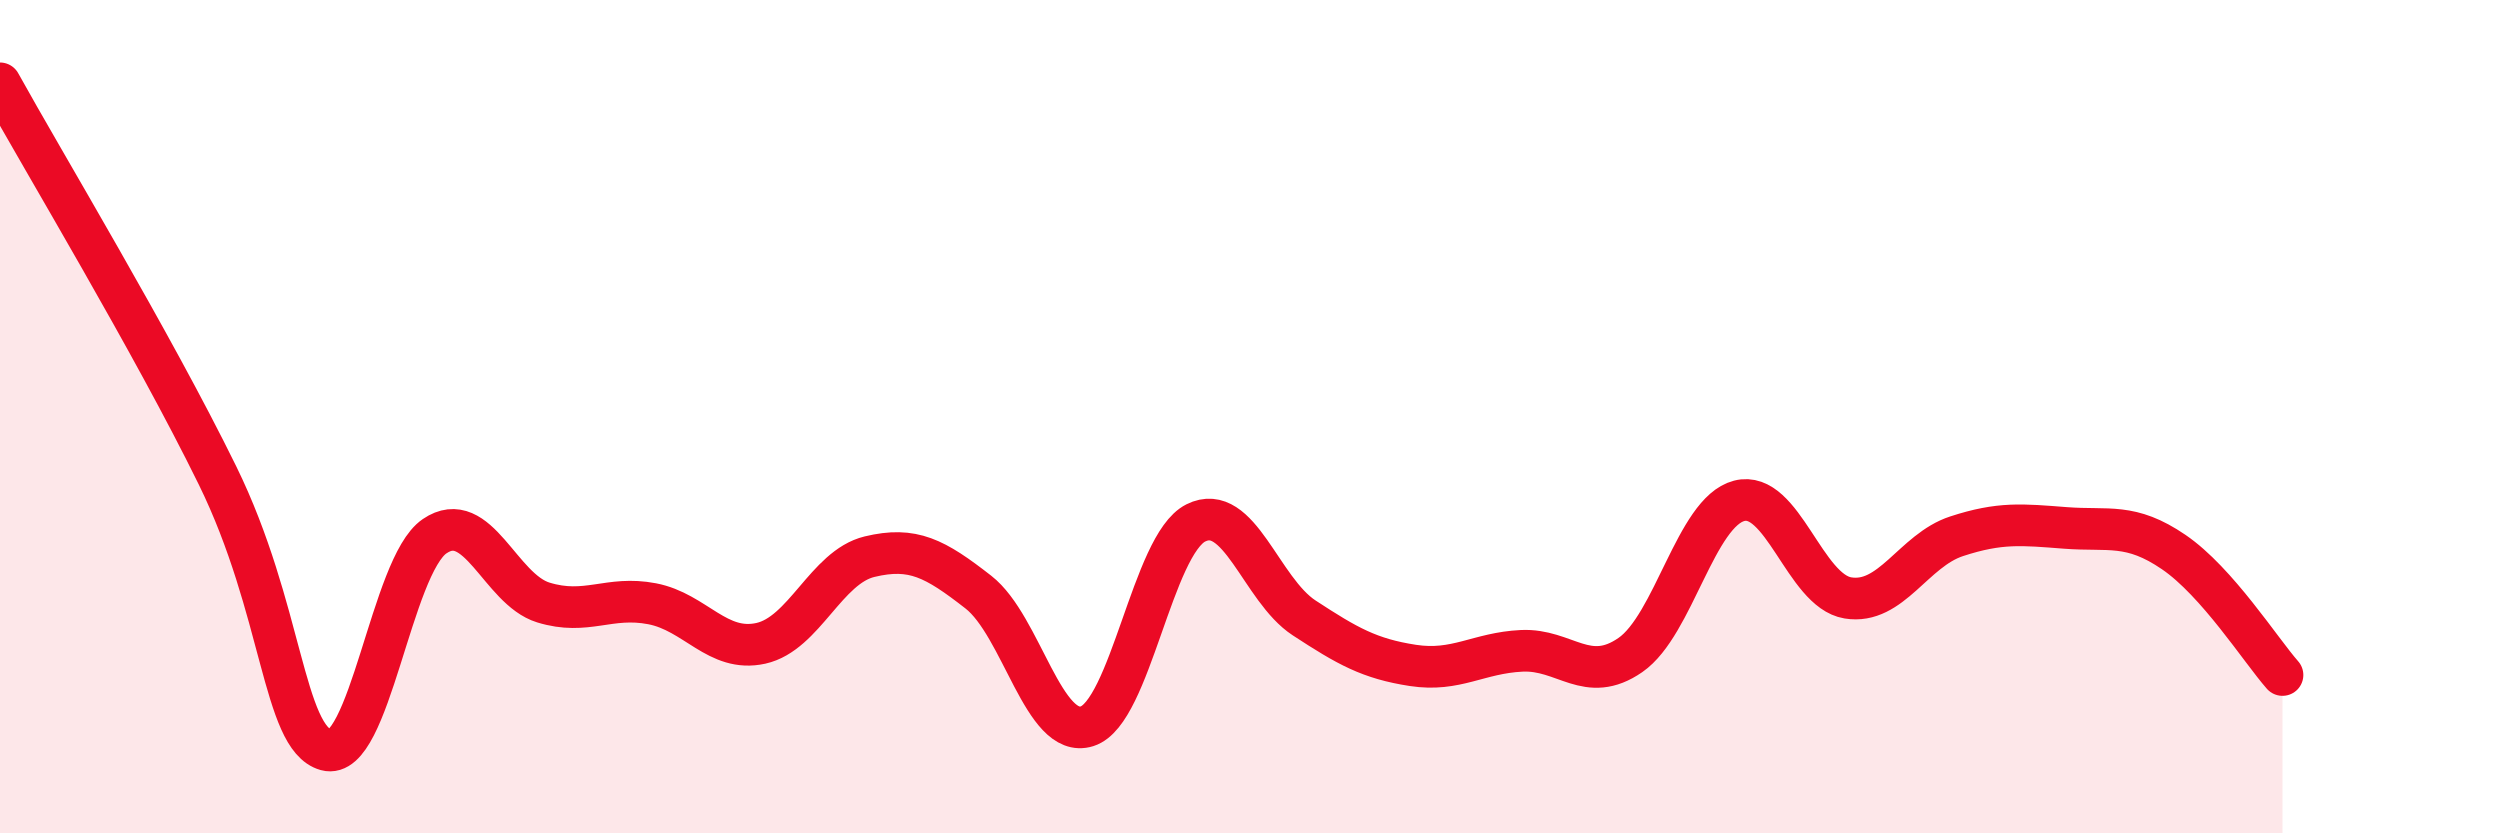
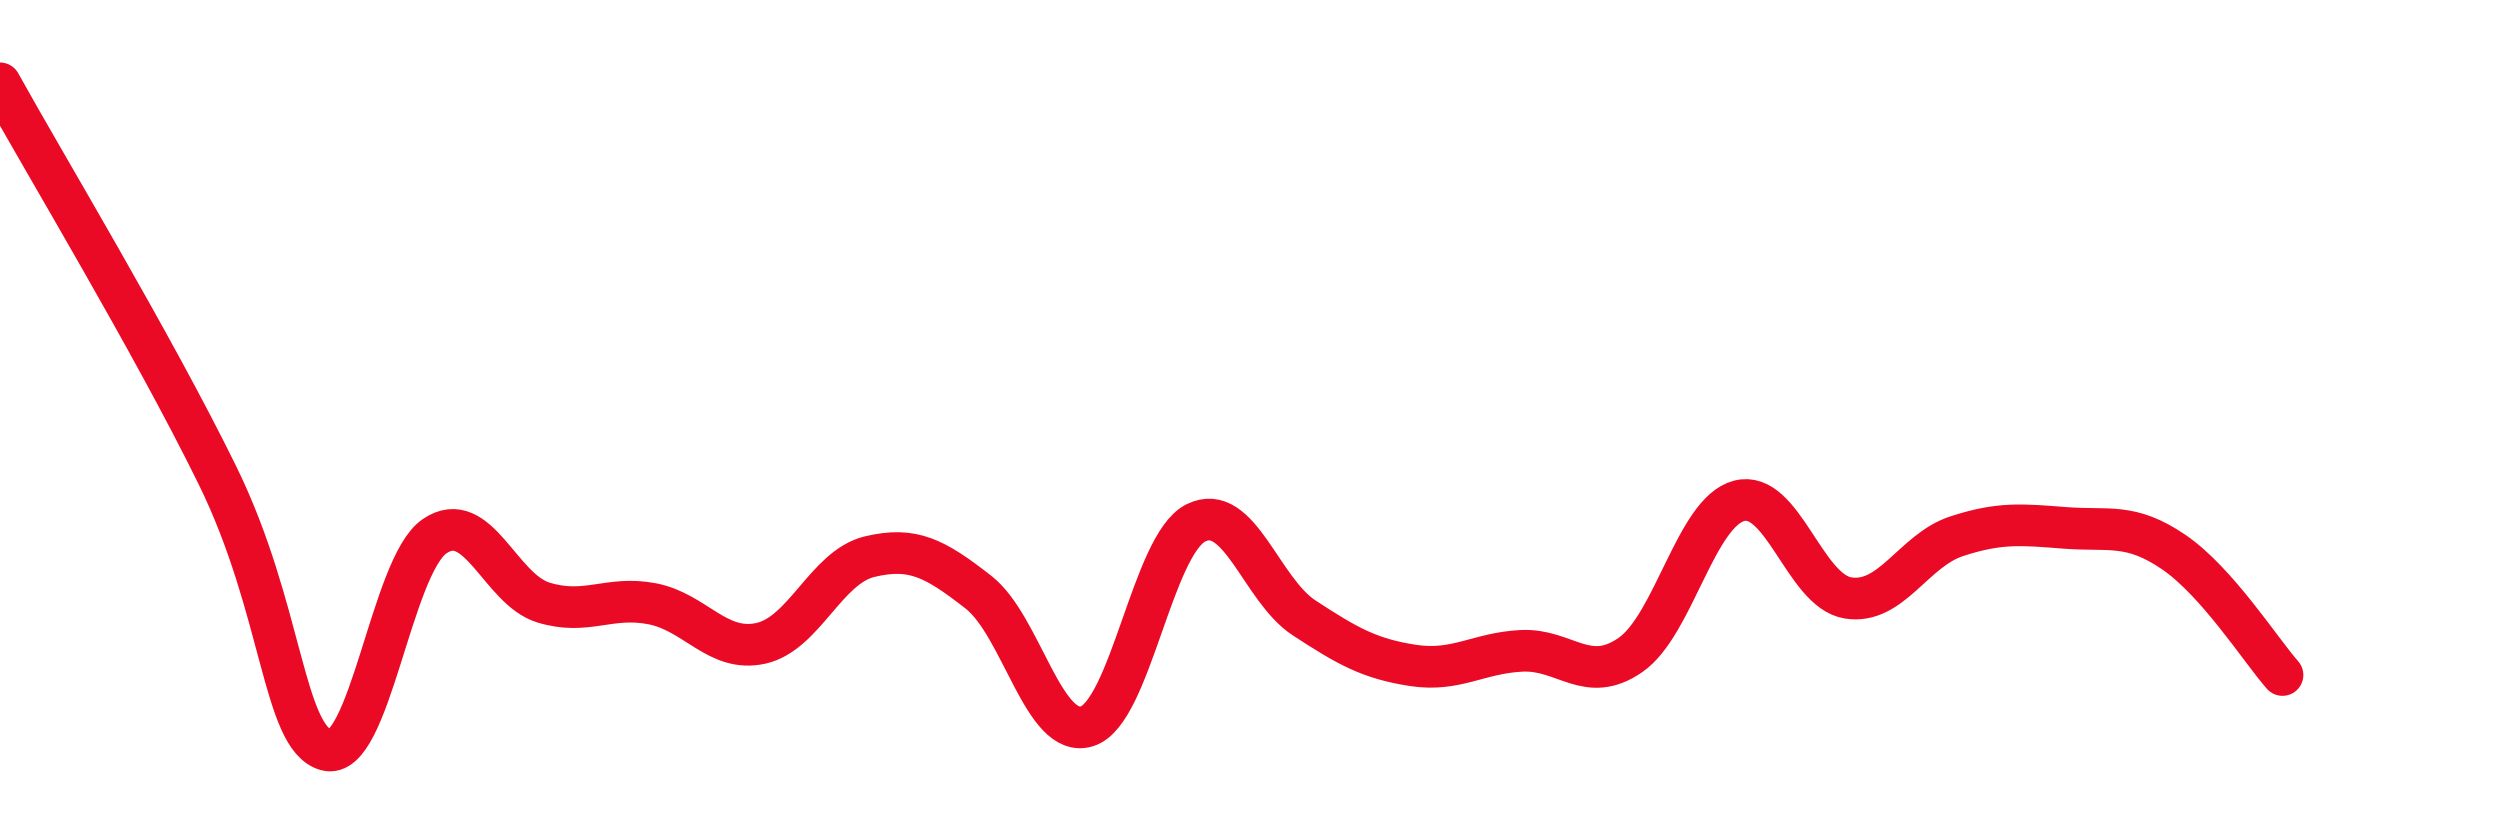
<svg xmlns="http://www.w3.org/2000/svg" width="60" height="20" viewBox="0 0 60 20">
-   <path d="M 0,2 C 1.04,3.88 3.65,8.21 5.22,11.41 C 6.79,14.61 6.79,17.71 7.83,18 C 8.87,18.29 9.39,13.58 10.43,12.87 C 11.47,12.16 12,14.14 13.04,14.46 C 14.08,14.78 14.61,14.29 15.65,14.49 C 16.69,14.69 17.22,15.67 18.26,15.44 C 19.3,15.21 19.83,13.61 20.87,13.36 C 21.91,13.11 22.44,13.4 23.48,14.21 C 24.52,15.02 25.05,17.76 26.09,17.43 C 27.13,17.1 27.66,13.07 28.7,12.55 C 29.74,12.03 30.26,14.15 31.3,14.83 C 32.34,15.51 32.87,15.81 33.91,15.97 C 34.95,16.13 35.48,15.67 36.52,15.62 C 37.56,15.57 38.09,16.44 39.13,15.72 C 40.17,15 40.7,12.29 41.74,12.02 C 42.78,11.75 43.31,14.18 44.35,14.35 C 45.39,14.52 45.92,13.21 46.96,12.87 C 48,12.53 48.53,12.59 49.57,12.67 C 50.61,12.75 51.13,12.54 52.17,13.25 C 53.21,13.96 54.26,15.61 54.78,16.2L54.78 20L0 20Z" fill="#EB0A25" opacity="0.1" stroke-linecap="round" stroke-linejoin="round" />
  <path d="M 0,2 C 1.04,3.88 3.65,8.21 5.22,11.41 C 6.79,14.61 6.79,17.71 7.83,18 C 8.87,18.29 9.39,13.58 10.43,12.87 C 11.47,12.16 12,14.14 13.04,14.46 C 14.08,14.78 14.61,14.29 15.65,14.49 C 16.69,14.69 17.22,15.67 18.26,15.44 C 19.3,15.21 19.83,13.61 20.87,13.36 C 21.91,13.11 22.44,13.4 23.48,14.21 C 24.52,15.02 25.05,17.76 26.09,17.43 C 27.13,17.1 27.66,13.07 28.7,12.55 C 29.74,12.03 30.26,14.15 31.3,14.83 C 32.34,15.51 32.87,15.81 33.91,15.97 C 34.95,16.13 35.48,15.67 36.52,15.62 C 37.56,15.57 38.09,16.44 39.13,15.72 C 40.17,15 40.7,12.29 41.74,12.02 C 42.78,11.75 43.31,14.18 44.35,14.35 C 45.39,14.52 45.92,13.21 46.96,12.87 C 48,12.53 48.53,12.59 49.57,12.67 C 50.61,12.75 51.13,12.54 52.17,13.25 C 53.21,13.96 54.26,15.61 54.78,16.2" stroke="#EB0A25" stroke-width="1" fill="none" stroke-linecap="round" stroke-linejoin="round" />
</svg>